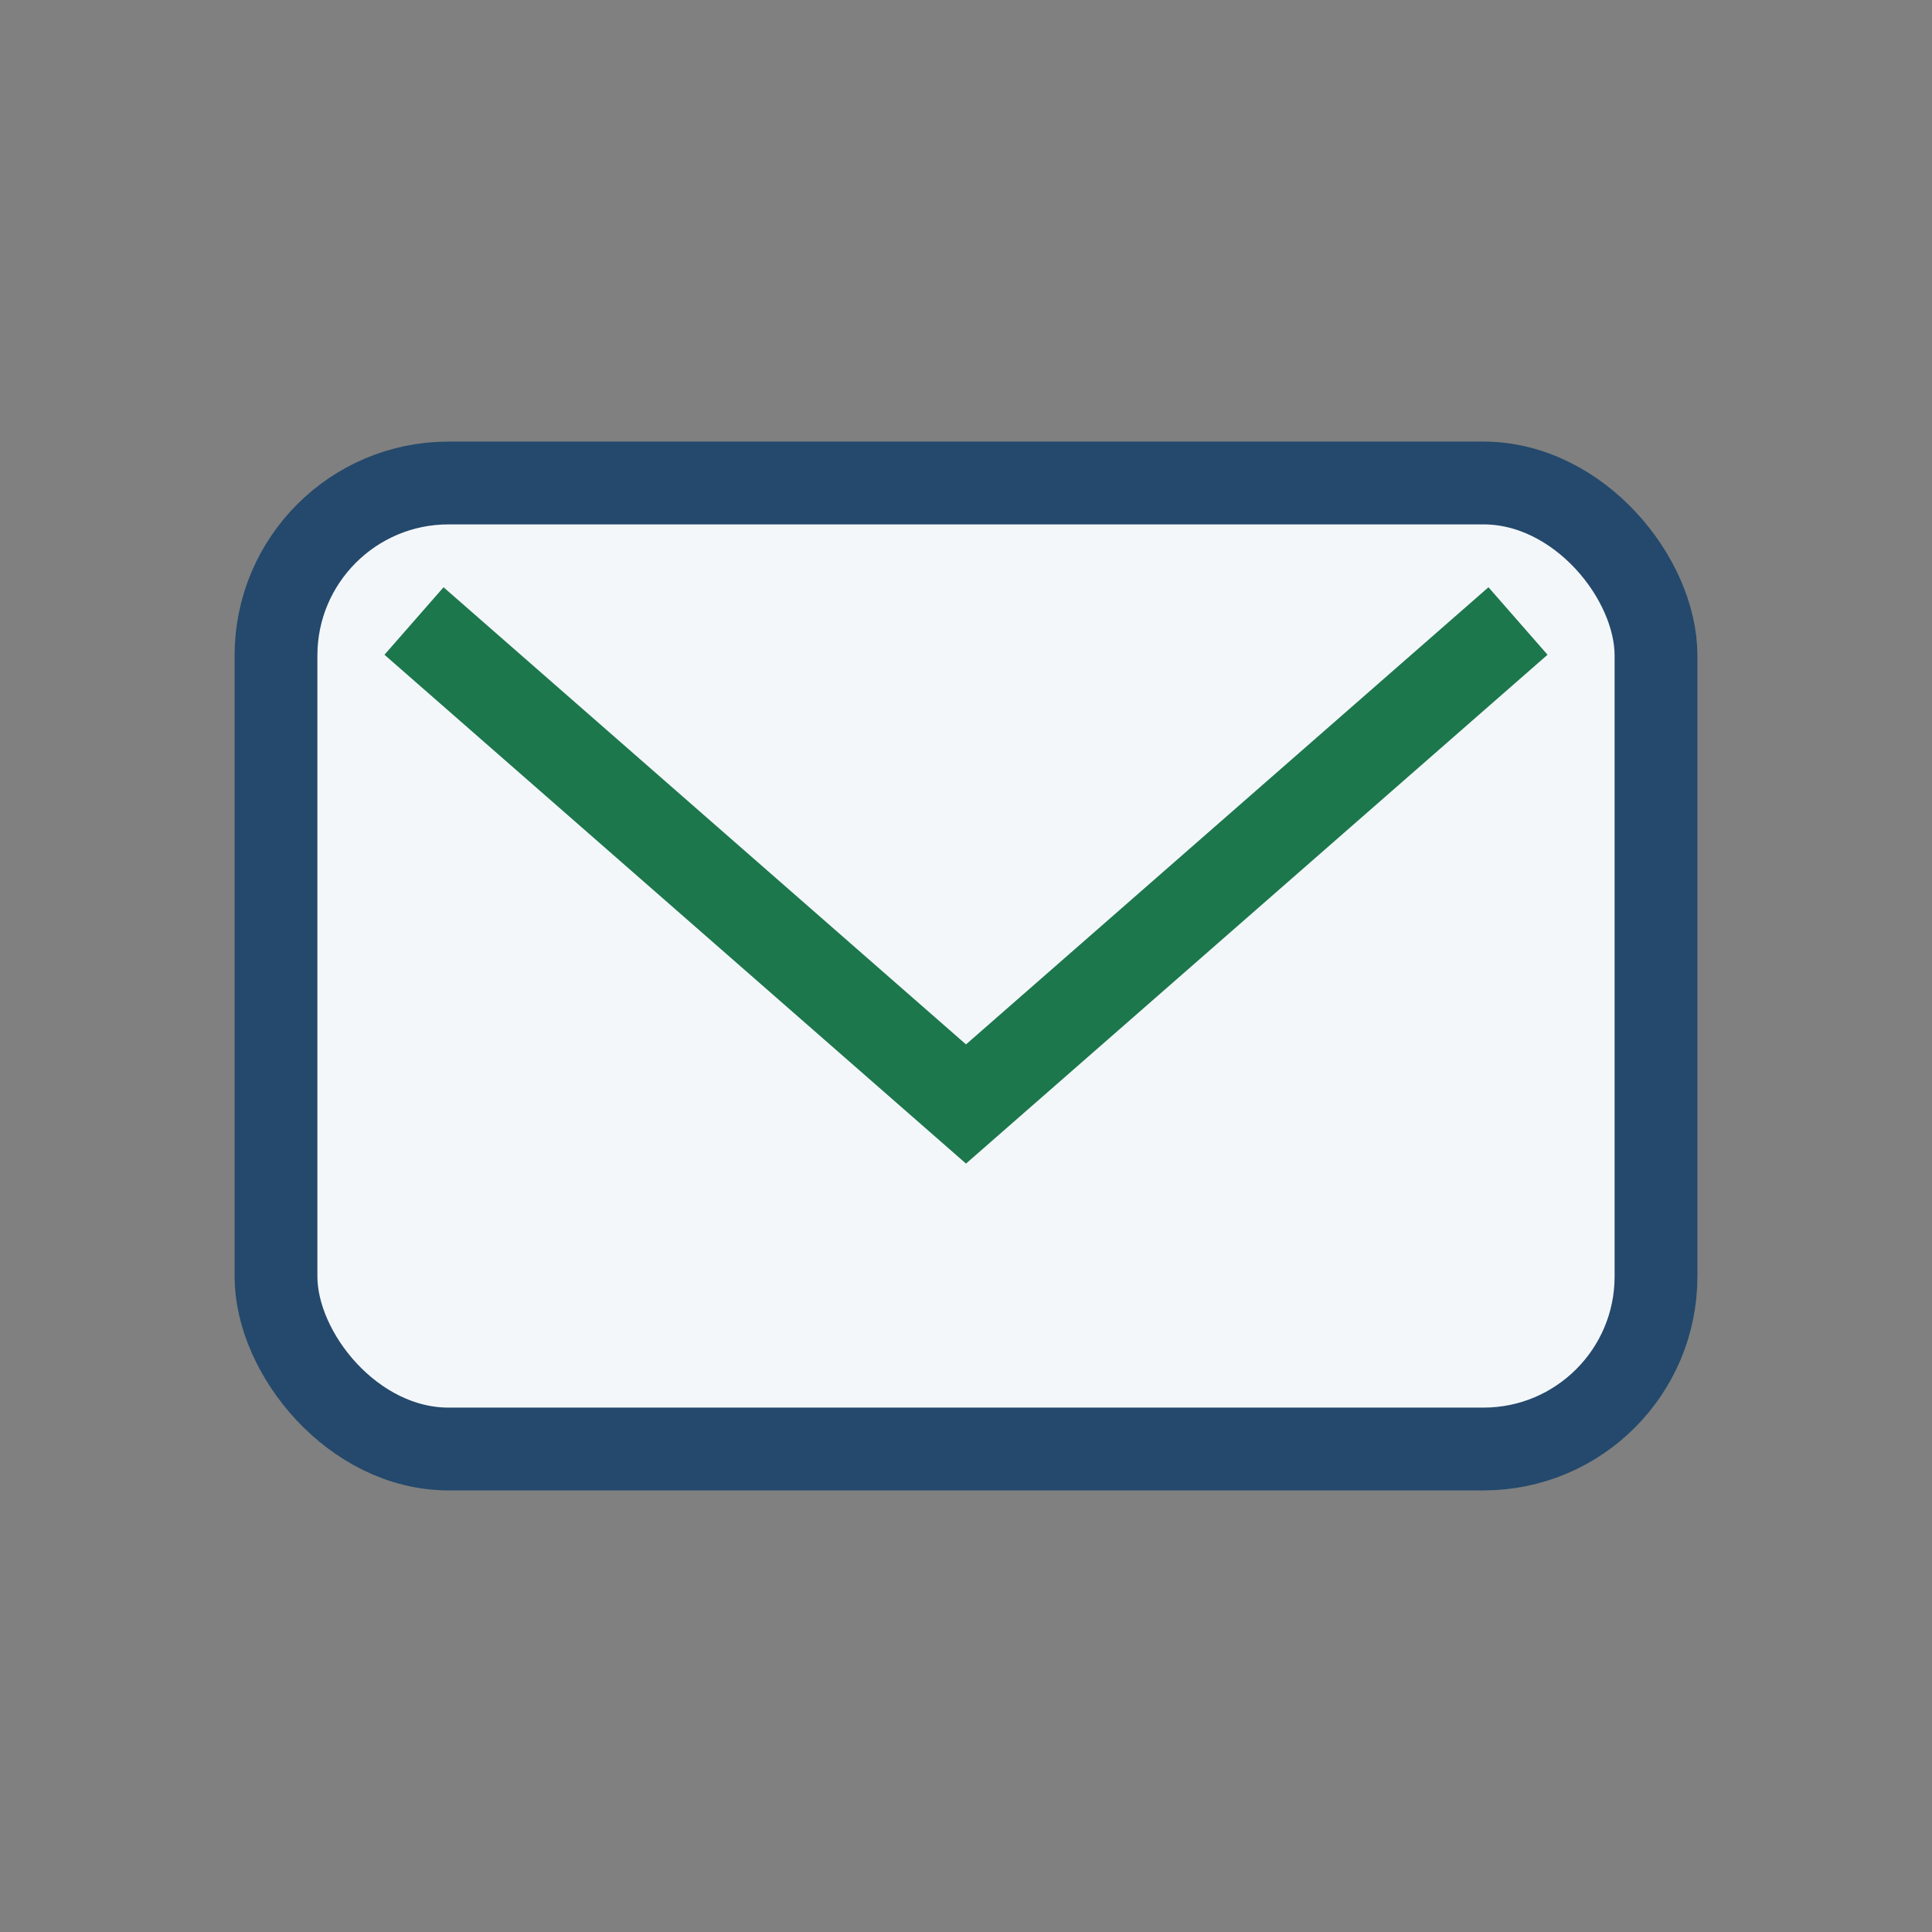
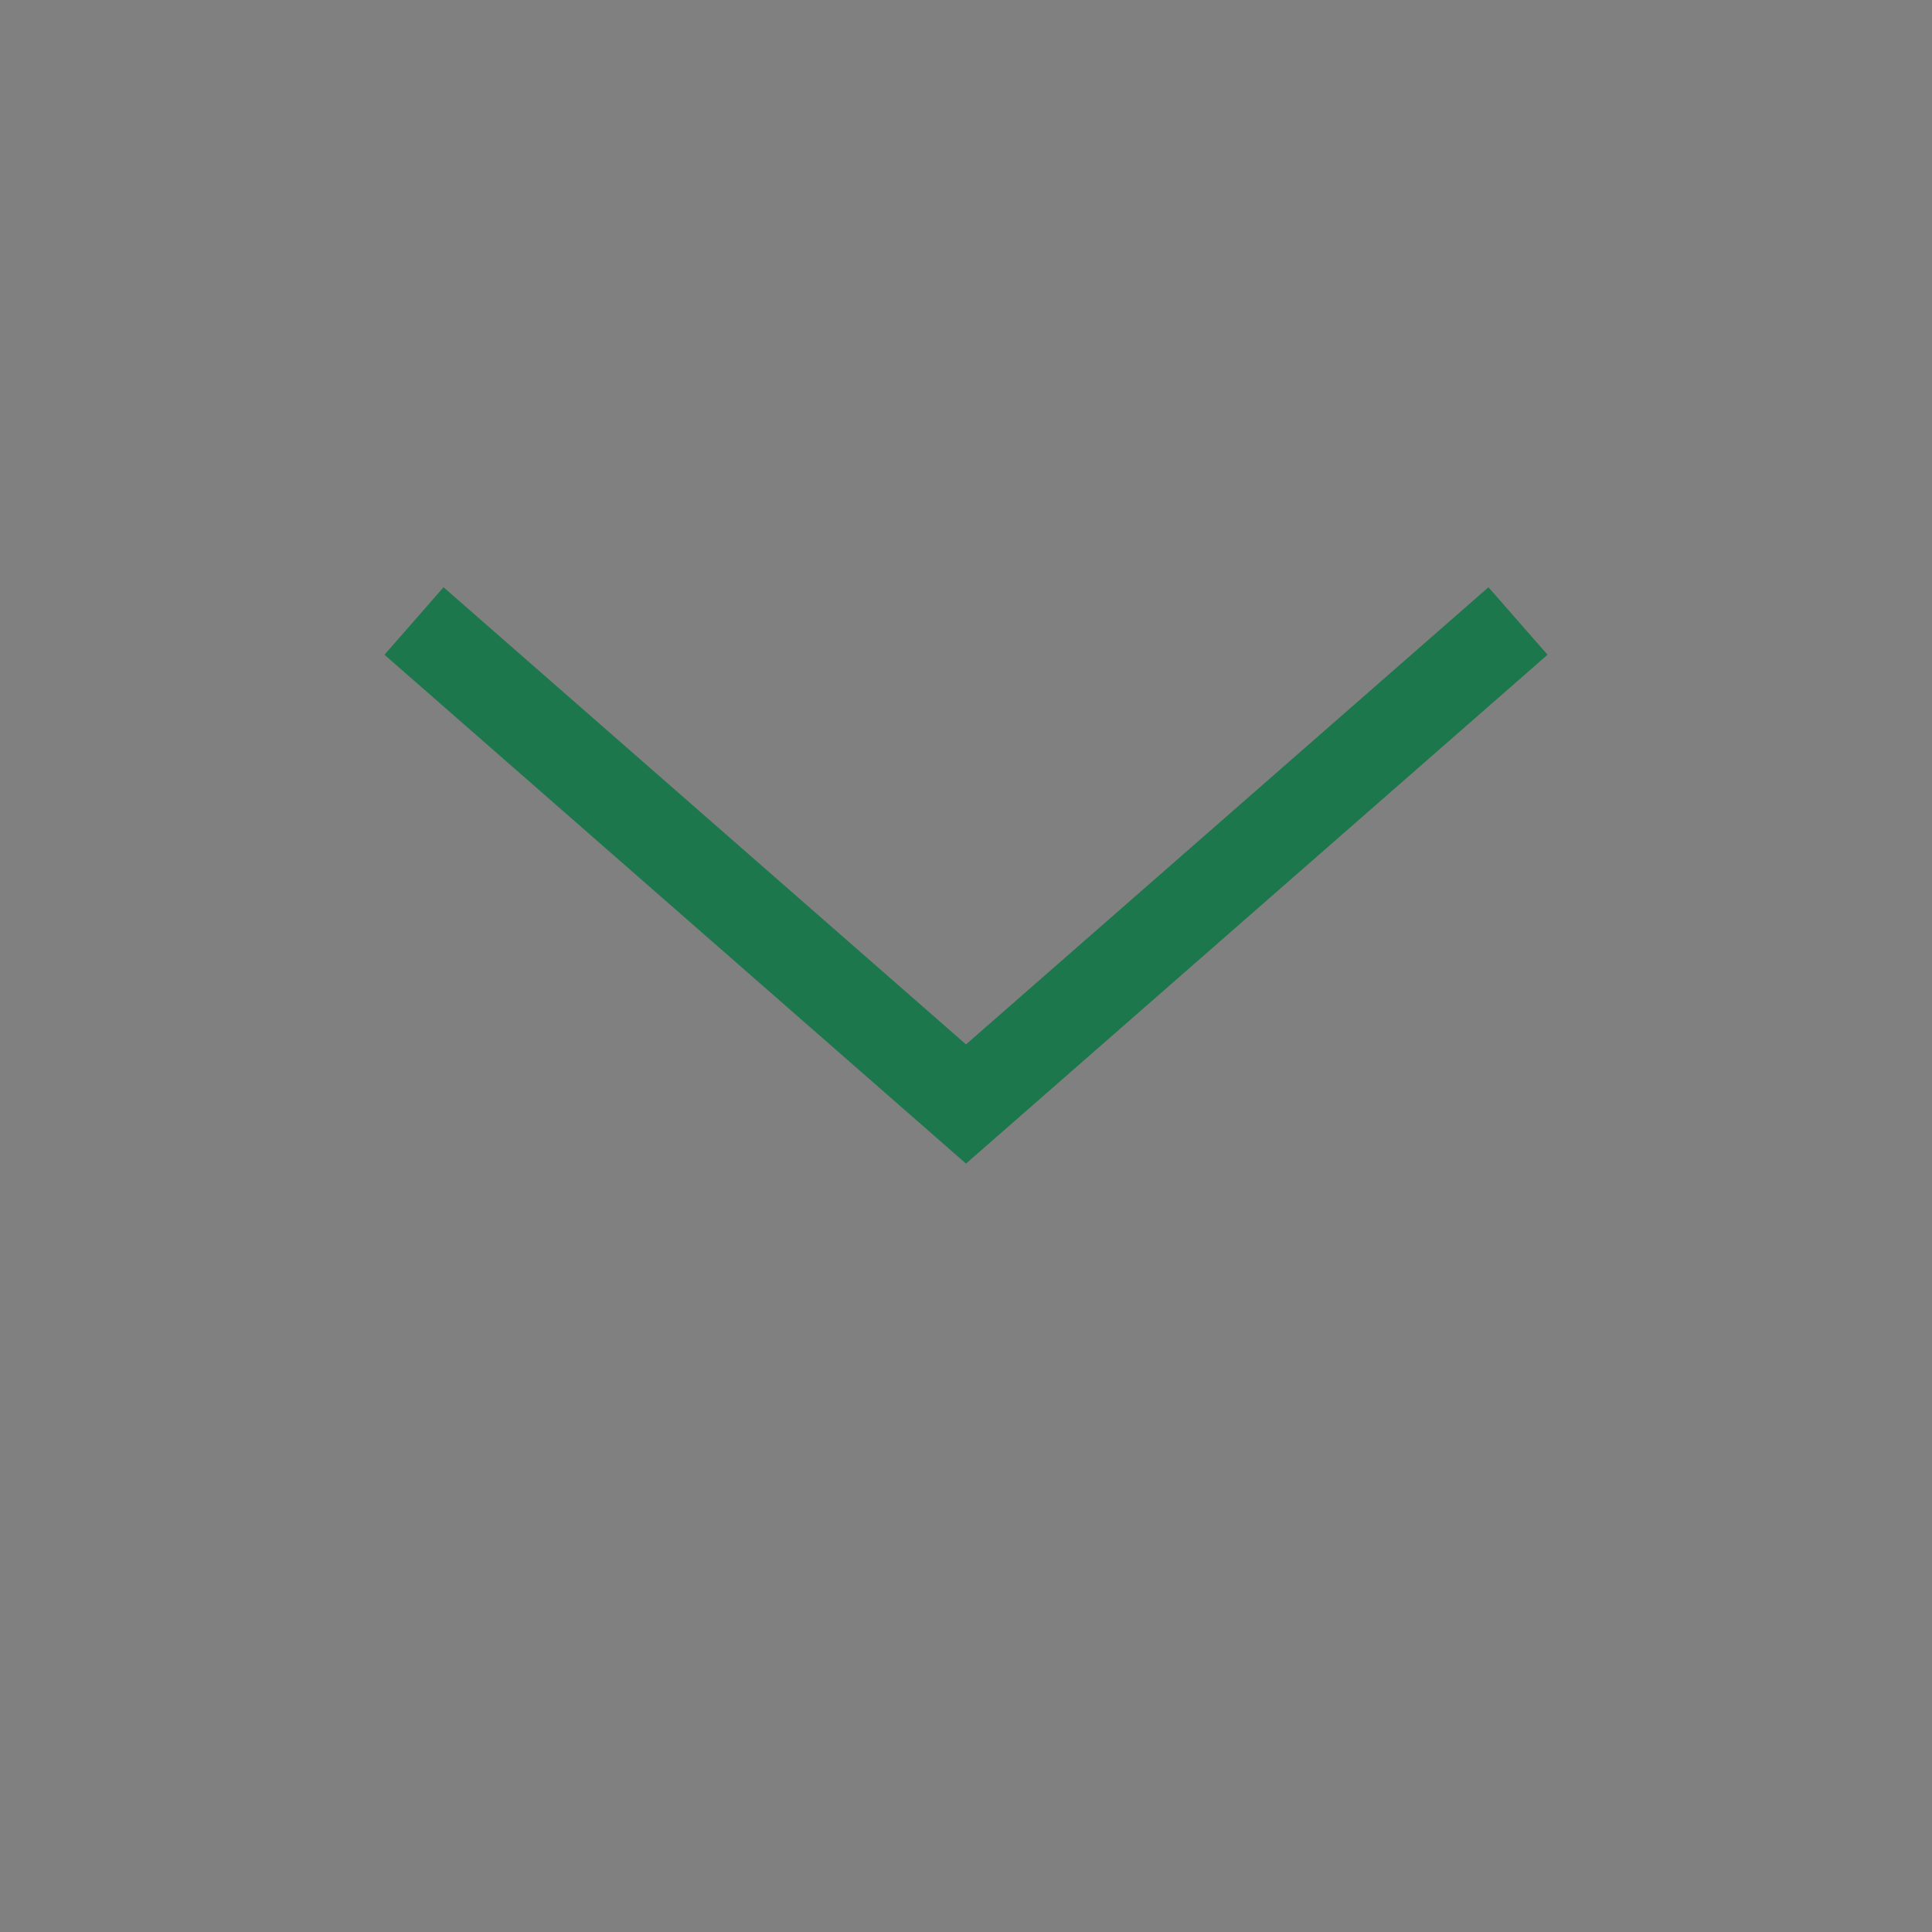
<svg xmlns="http://www.w3.org/2000/svg" width="28" height="28" viewBox="0 0 28 28">
  <rect x="0" y="0" width="28" height="28" fill="#808080" stroke="none" />
-   <rect x="4" y="7" width="20" height="14" rx="2.5" fill="#F4F7FA" stroke="#24496C" stroke-width="1.2" />
  <path d="M6 9l8 7 8-7" stroke="#1C774C" stroke-width="1.3" fill="none" />
</svg>